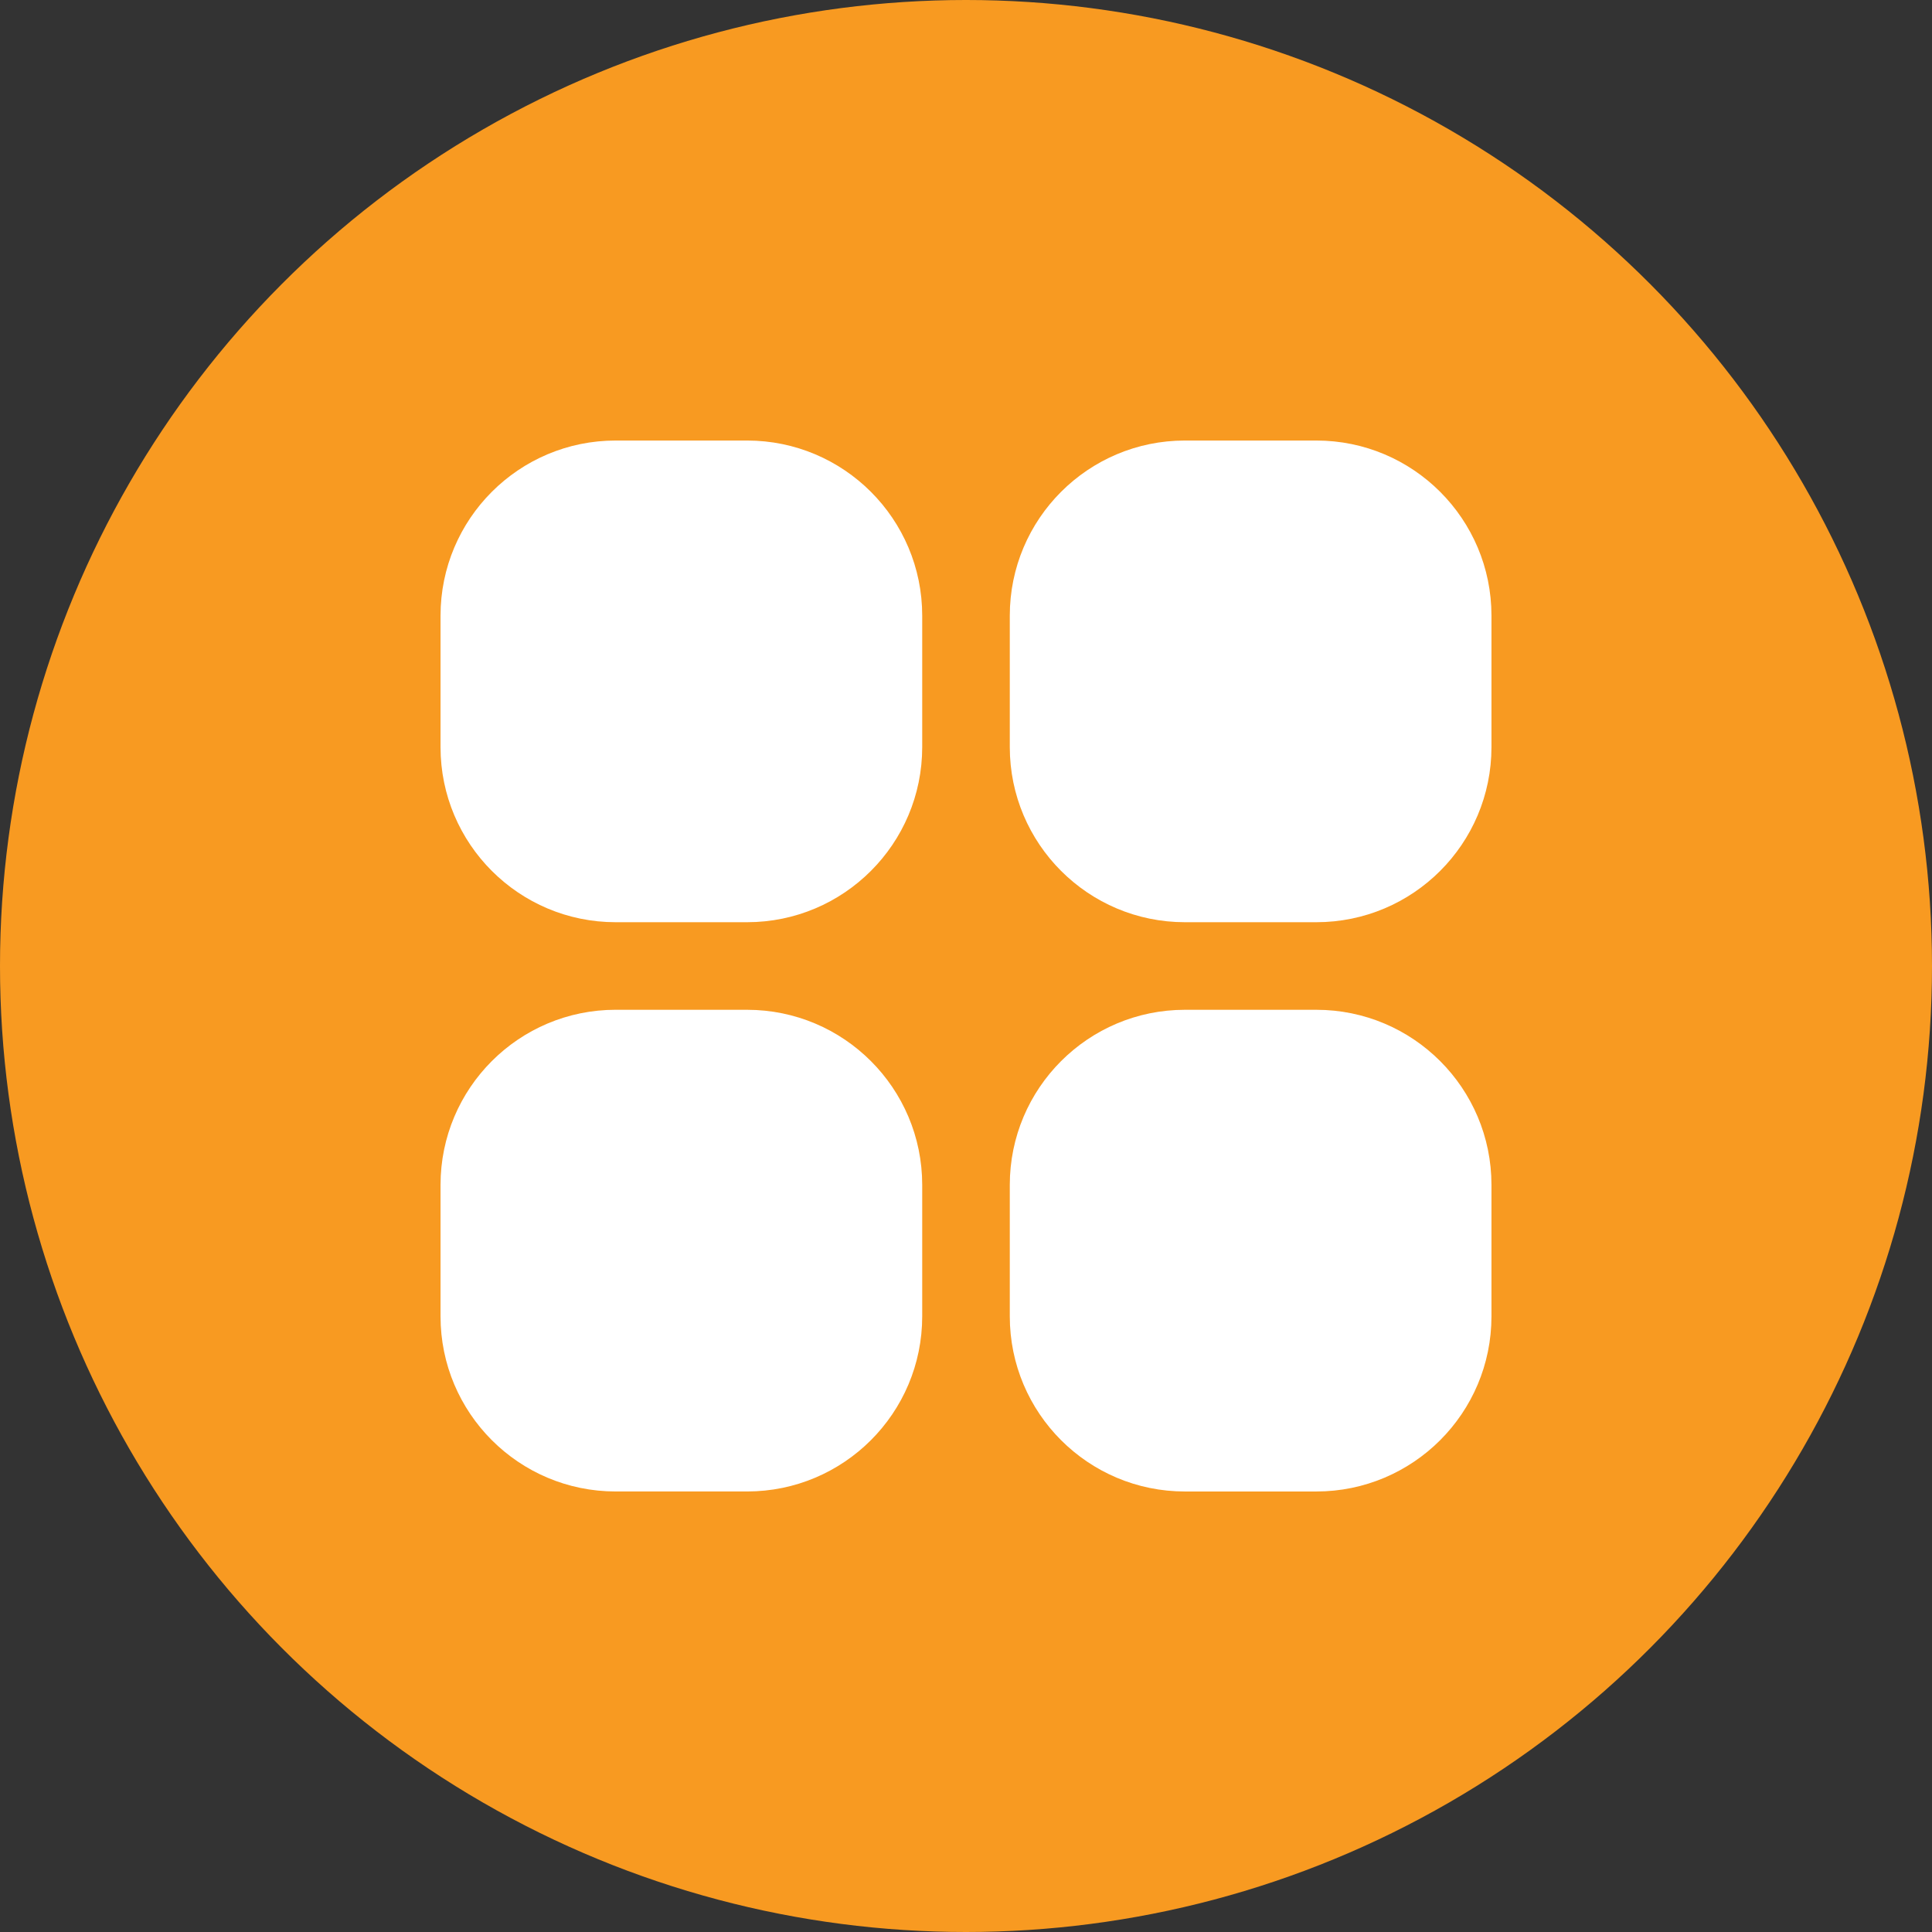
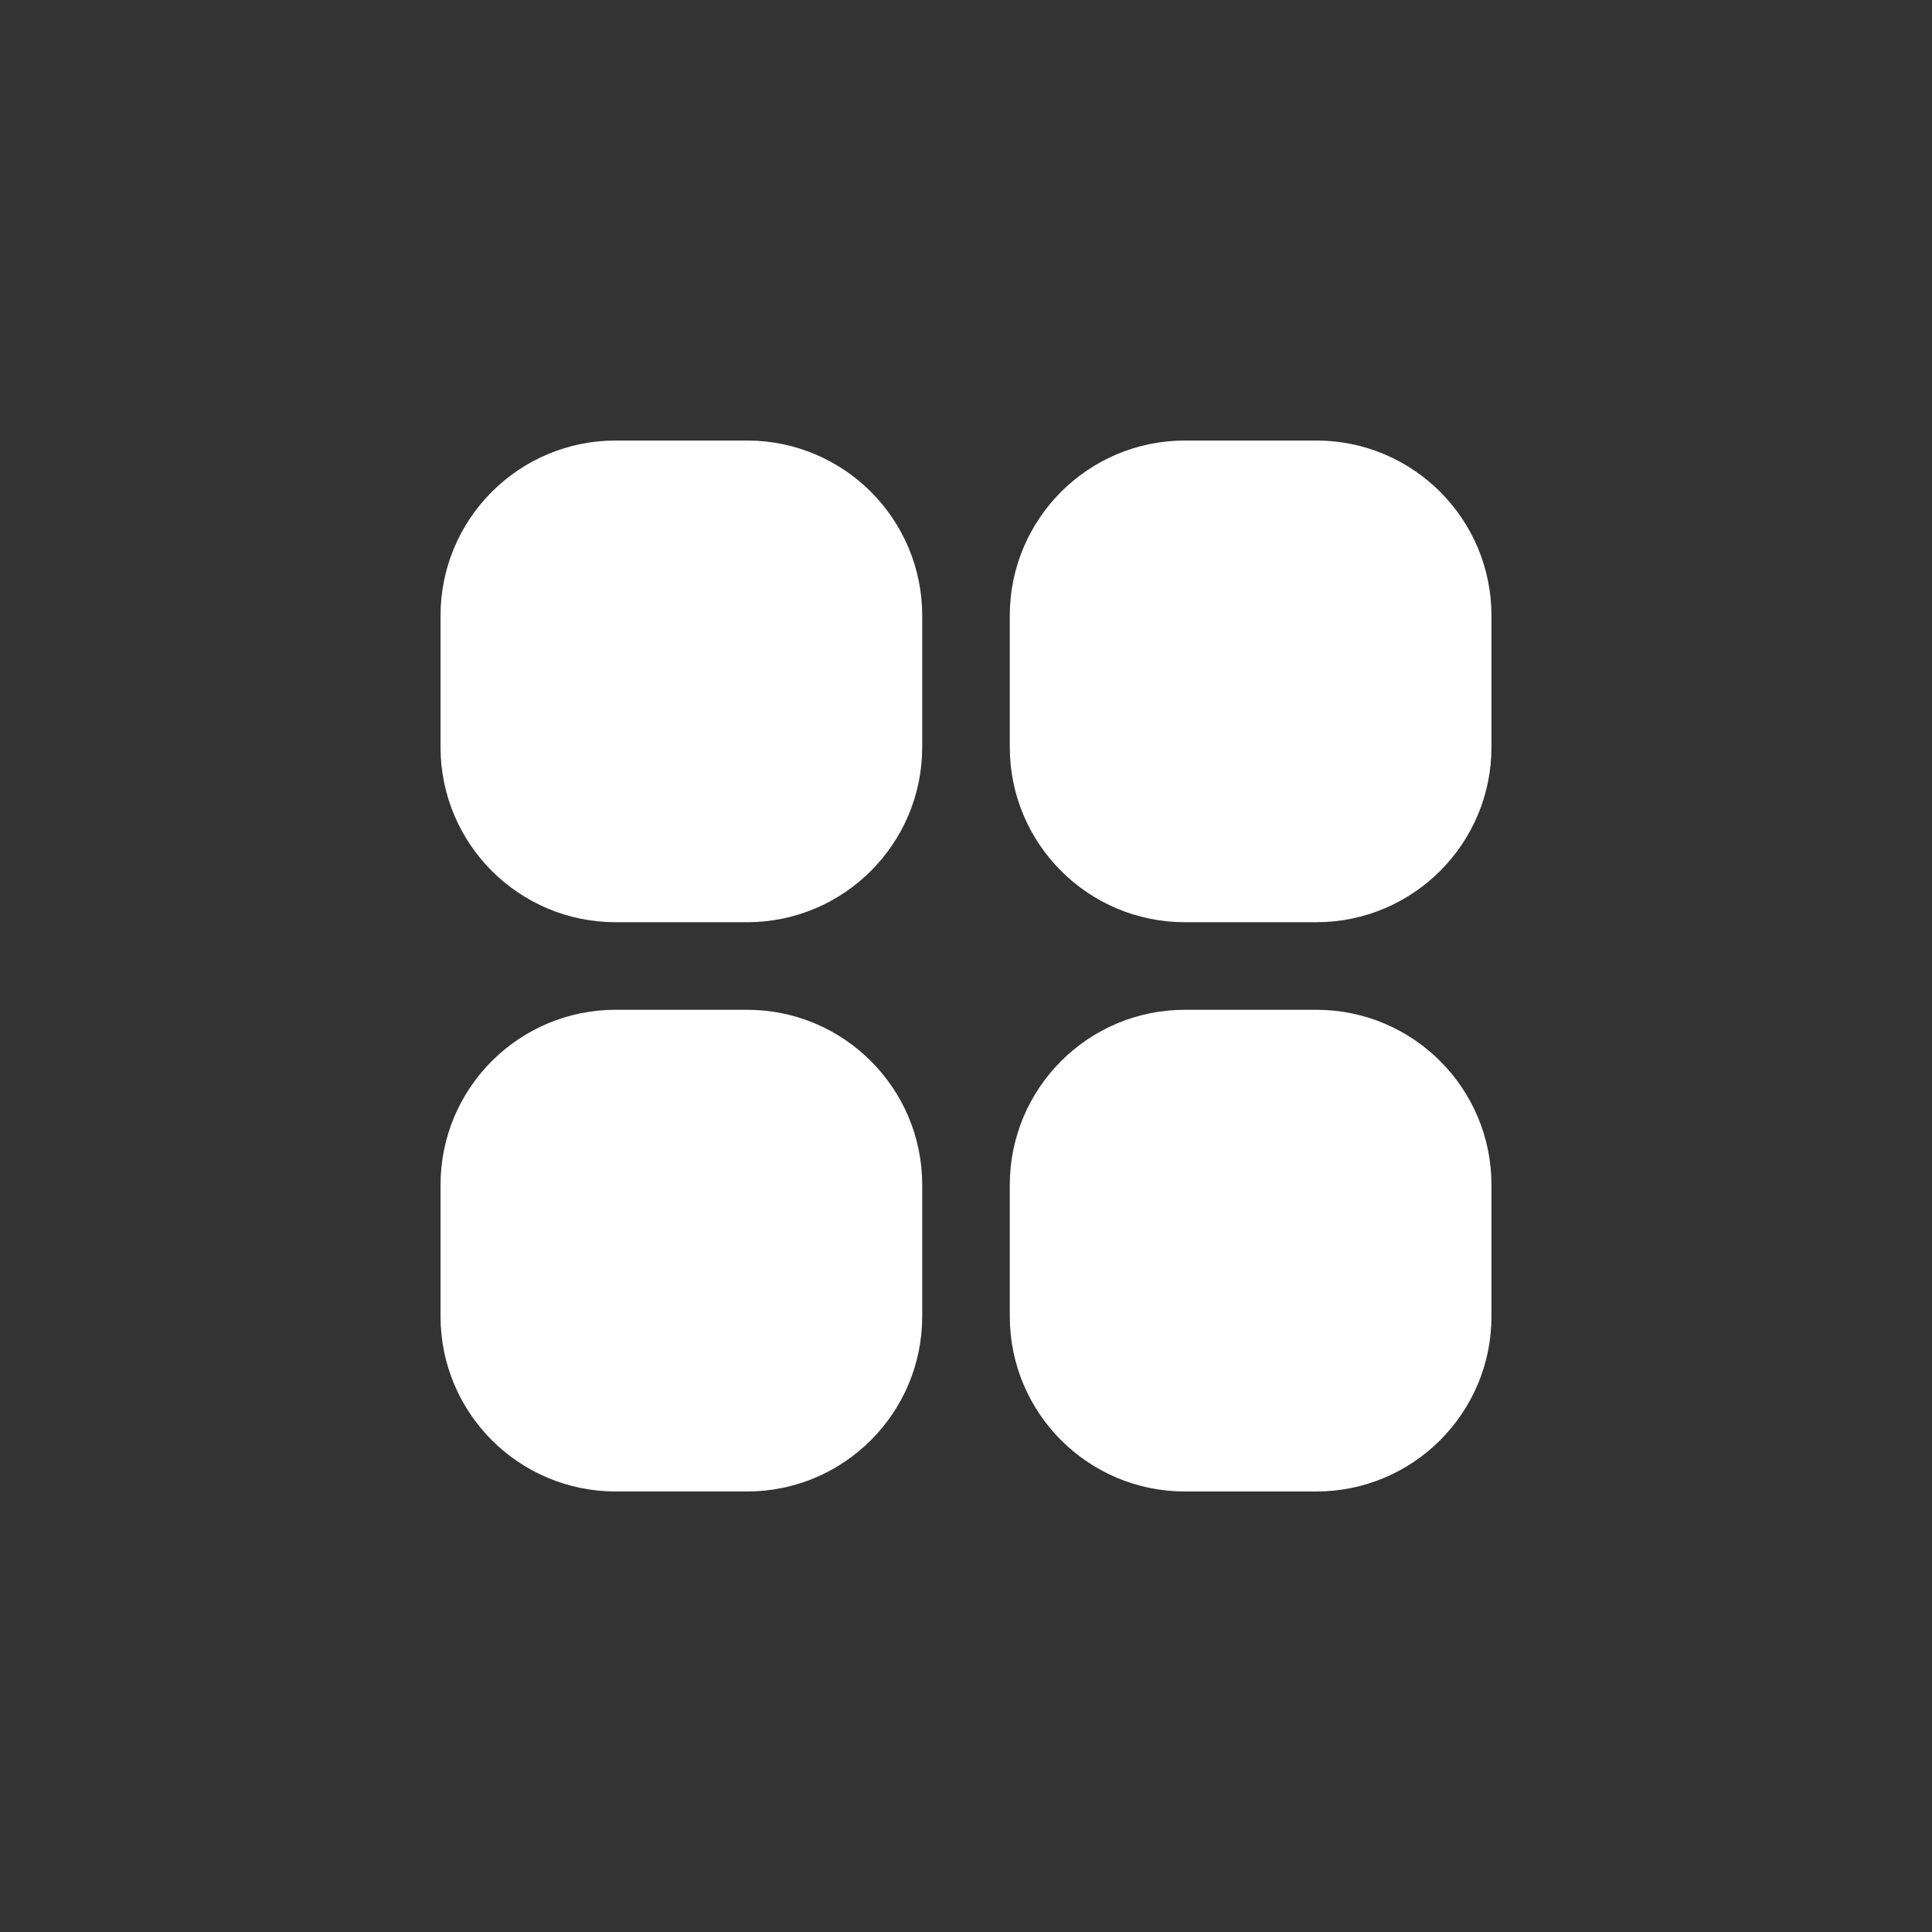
<svg xmlns="http://www.w3.org/2000/svg" id="Capa_2" viewBox="0 0 1080 1080">
  <rect x="0" y="0" width="1080" height="1080" fill="#333333" stroke="none" />
  <defs>
    <style>
      .cls-1 {
        fill: #fff;
      }

      .cls-2 {
        fill: #f89a21;
      }
    </style>
  </defs>
  <g id="Capa_1-2" data-name="Capa_1">
    <g>
-       <circle class="cls-2" cx="540" cy="540" r="540" />
      <g>
        <path class="cls-1" d="M344.17,246.26h73.44c54.08,0,97.91,43.84,97.91,97.91v73.44c0,54.08-43.84,97.91-97.91,97.91h-73.44c-54.08,0-97.91-43.84-97.91-97.91v-73.44c0-54.08,43.84-97.91,97.91-97.91Z" />
        <path class="cls-1" d="M662.39,246.26h73.44c54.08,0,97.91,43.84,97.91,97.91v73.44c0,54.08-43.84,97.91-97.91,97.91h-73.44c-54.08,0-97.91-43.84-97.91-97.91v-73.44c0-54.08,43.84-97.91,97.91-97.91Z" />
        <path class="cls-1" d="M344.17,564.48h73.44c54.08,0,97.91,43.84,97.91,97.91v73.44c0,54.08-43.84,97.91-97.91,97.91h-73.44c-54.08,0-97.91-43.84-97.91-97.91v-73.44c0-54.08,43.84-97.92,97.91-97.92Z" />
        <path class="cls-1" d="M662.39,564.48h73.44c54.08,0,97.91,43.84,97.91,97.91v73.44c0,54.08-43.84,97.92-97.91,97.92h-73.44c-54.08,0-97.91-43.84-97.91-97.91v-73.44c0-54.08,43.84-97.92,97.91-97.92Z" />
      </g>
    </g>
  </g>
</svg>